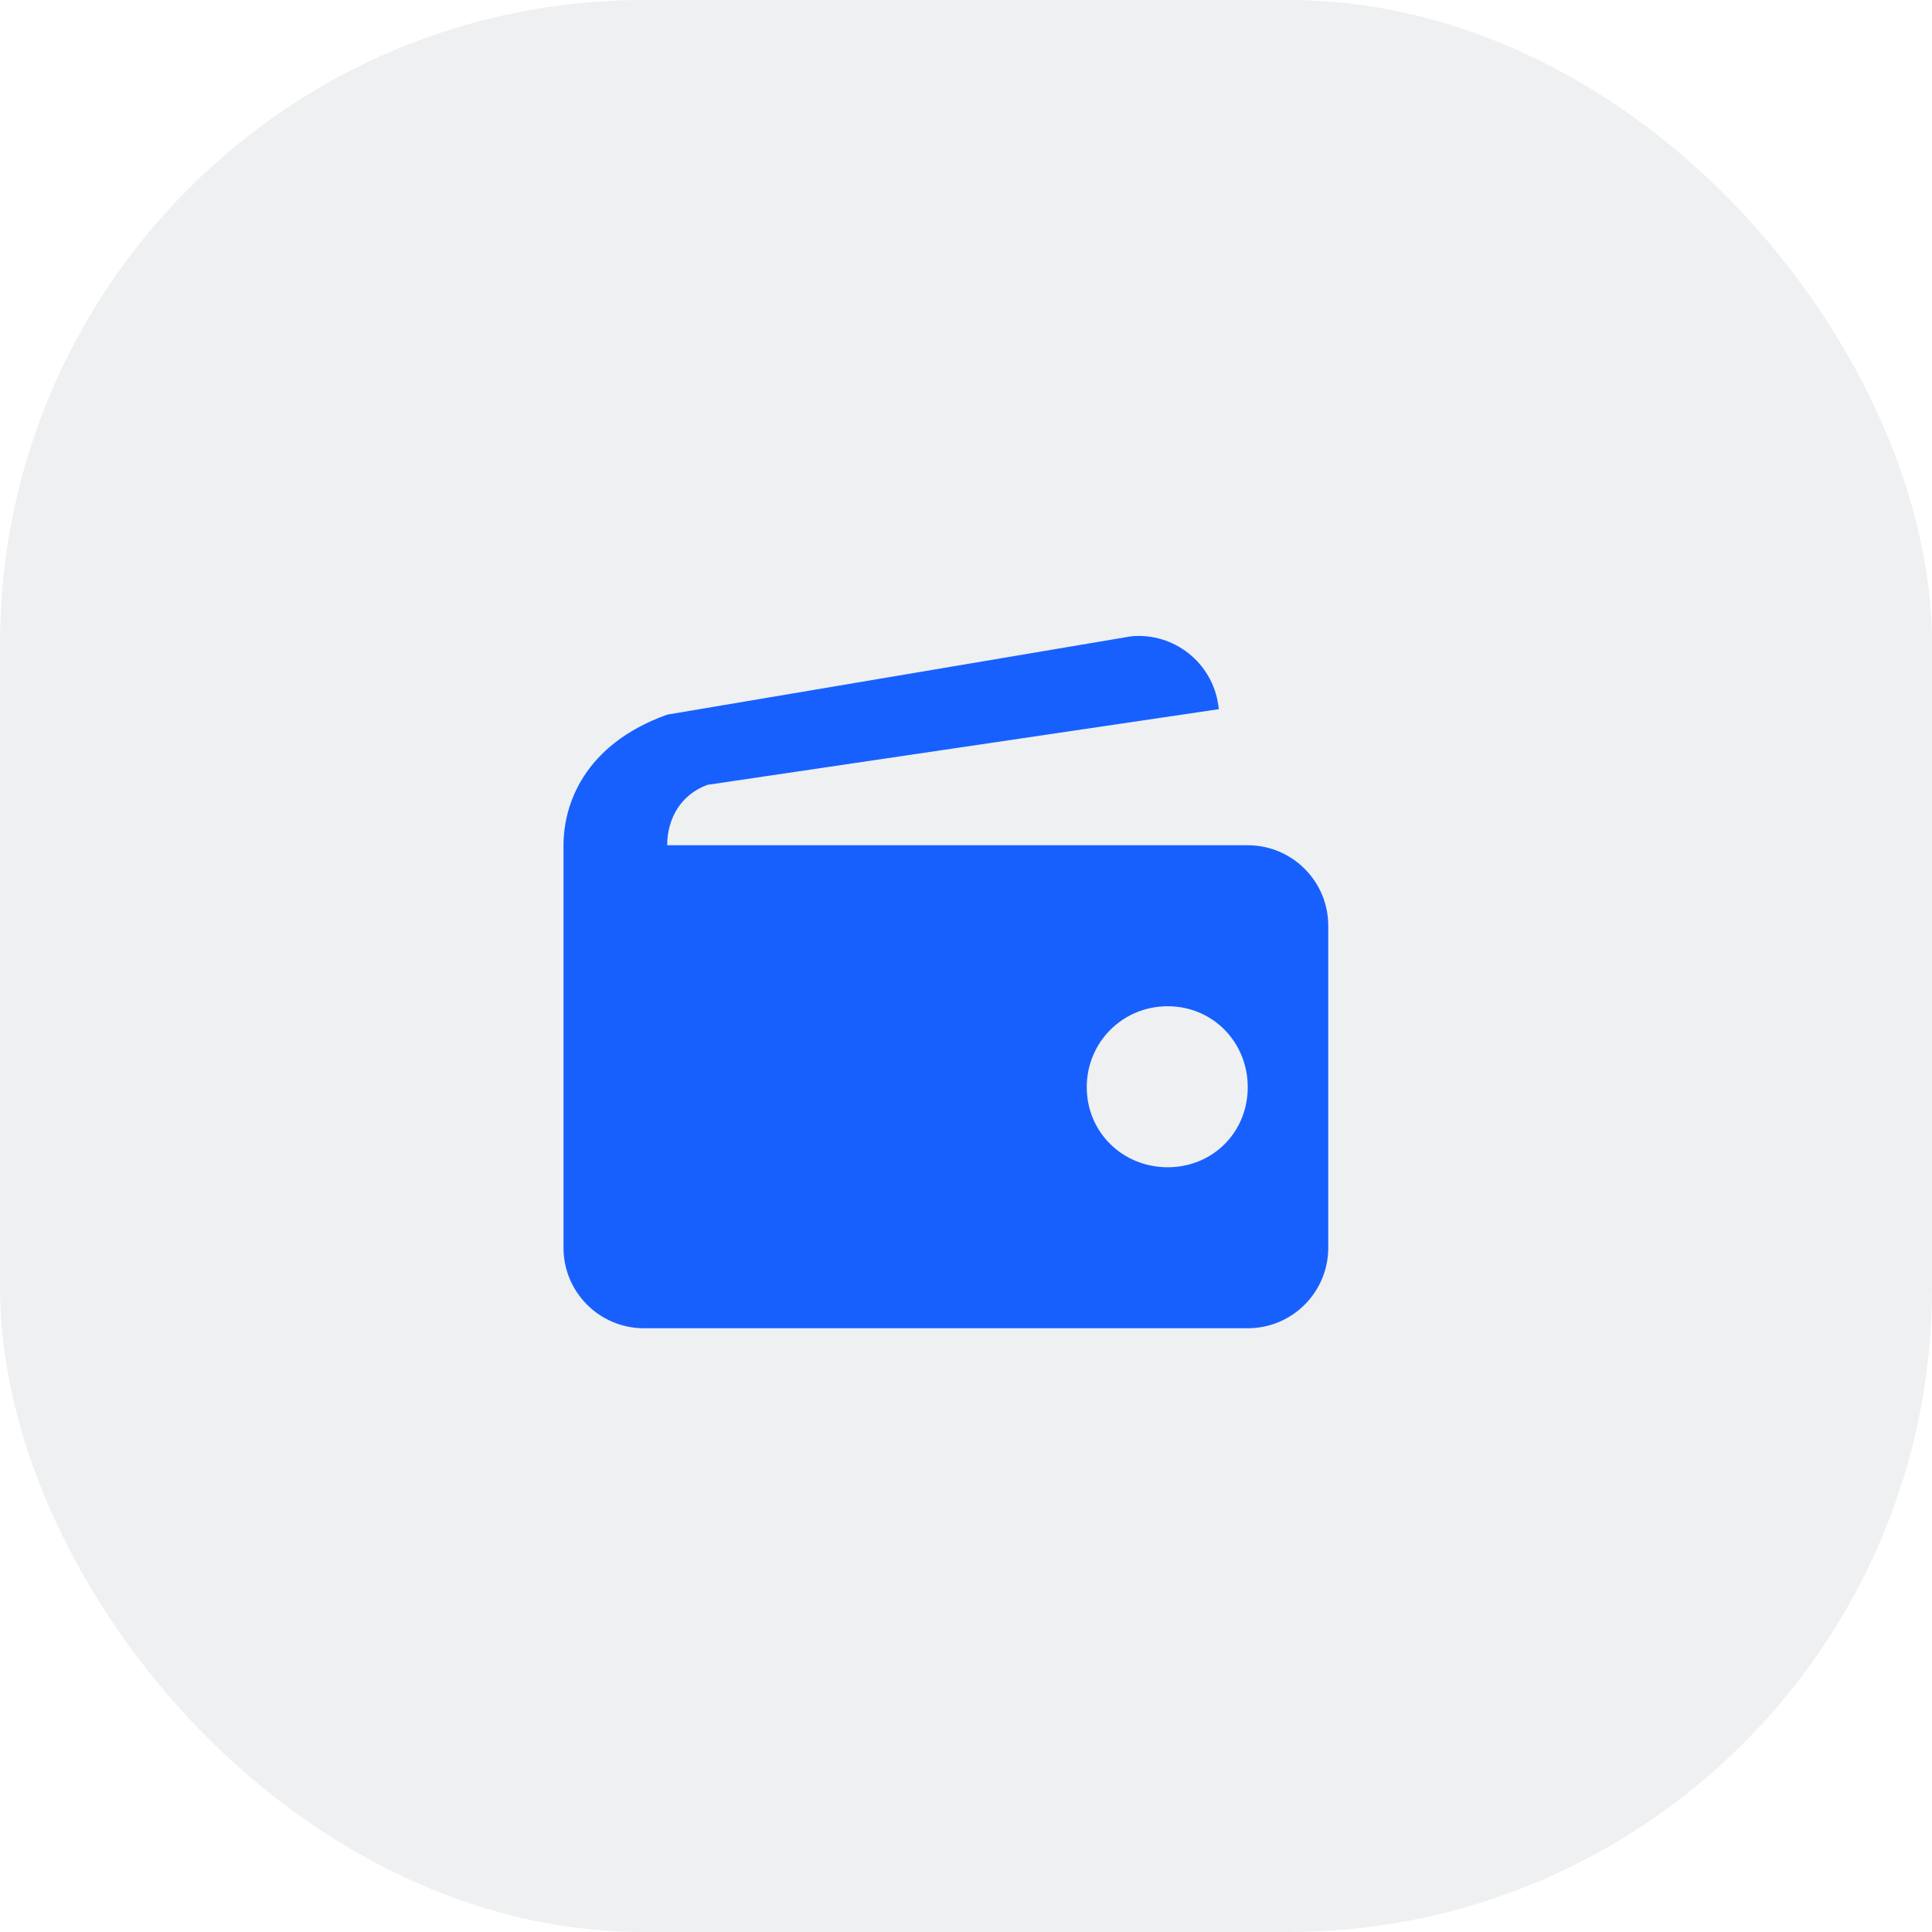
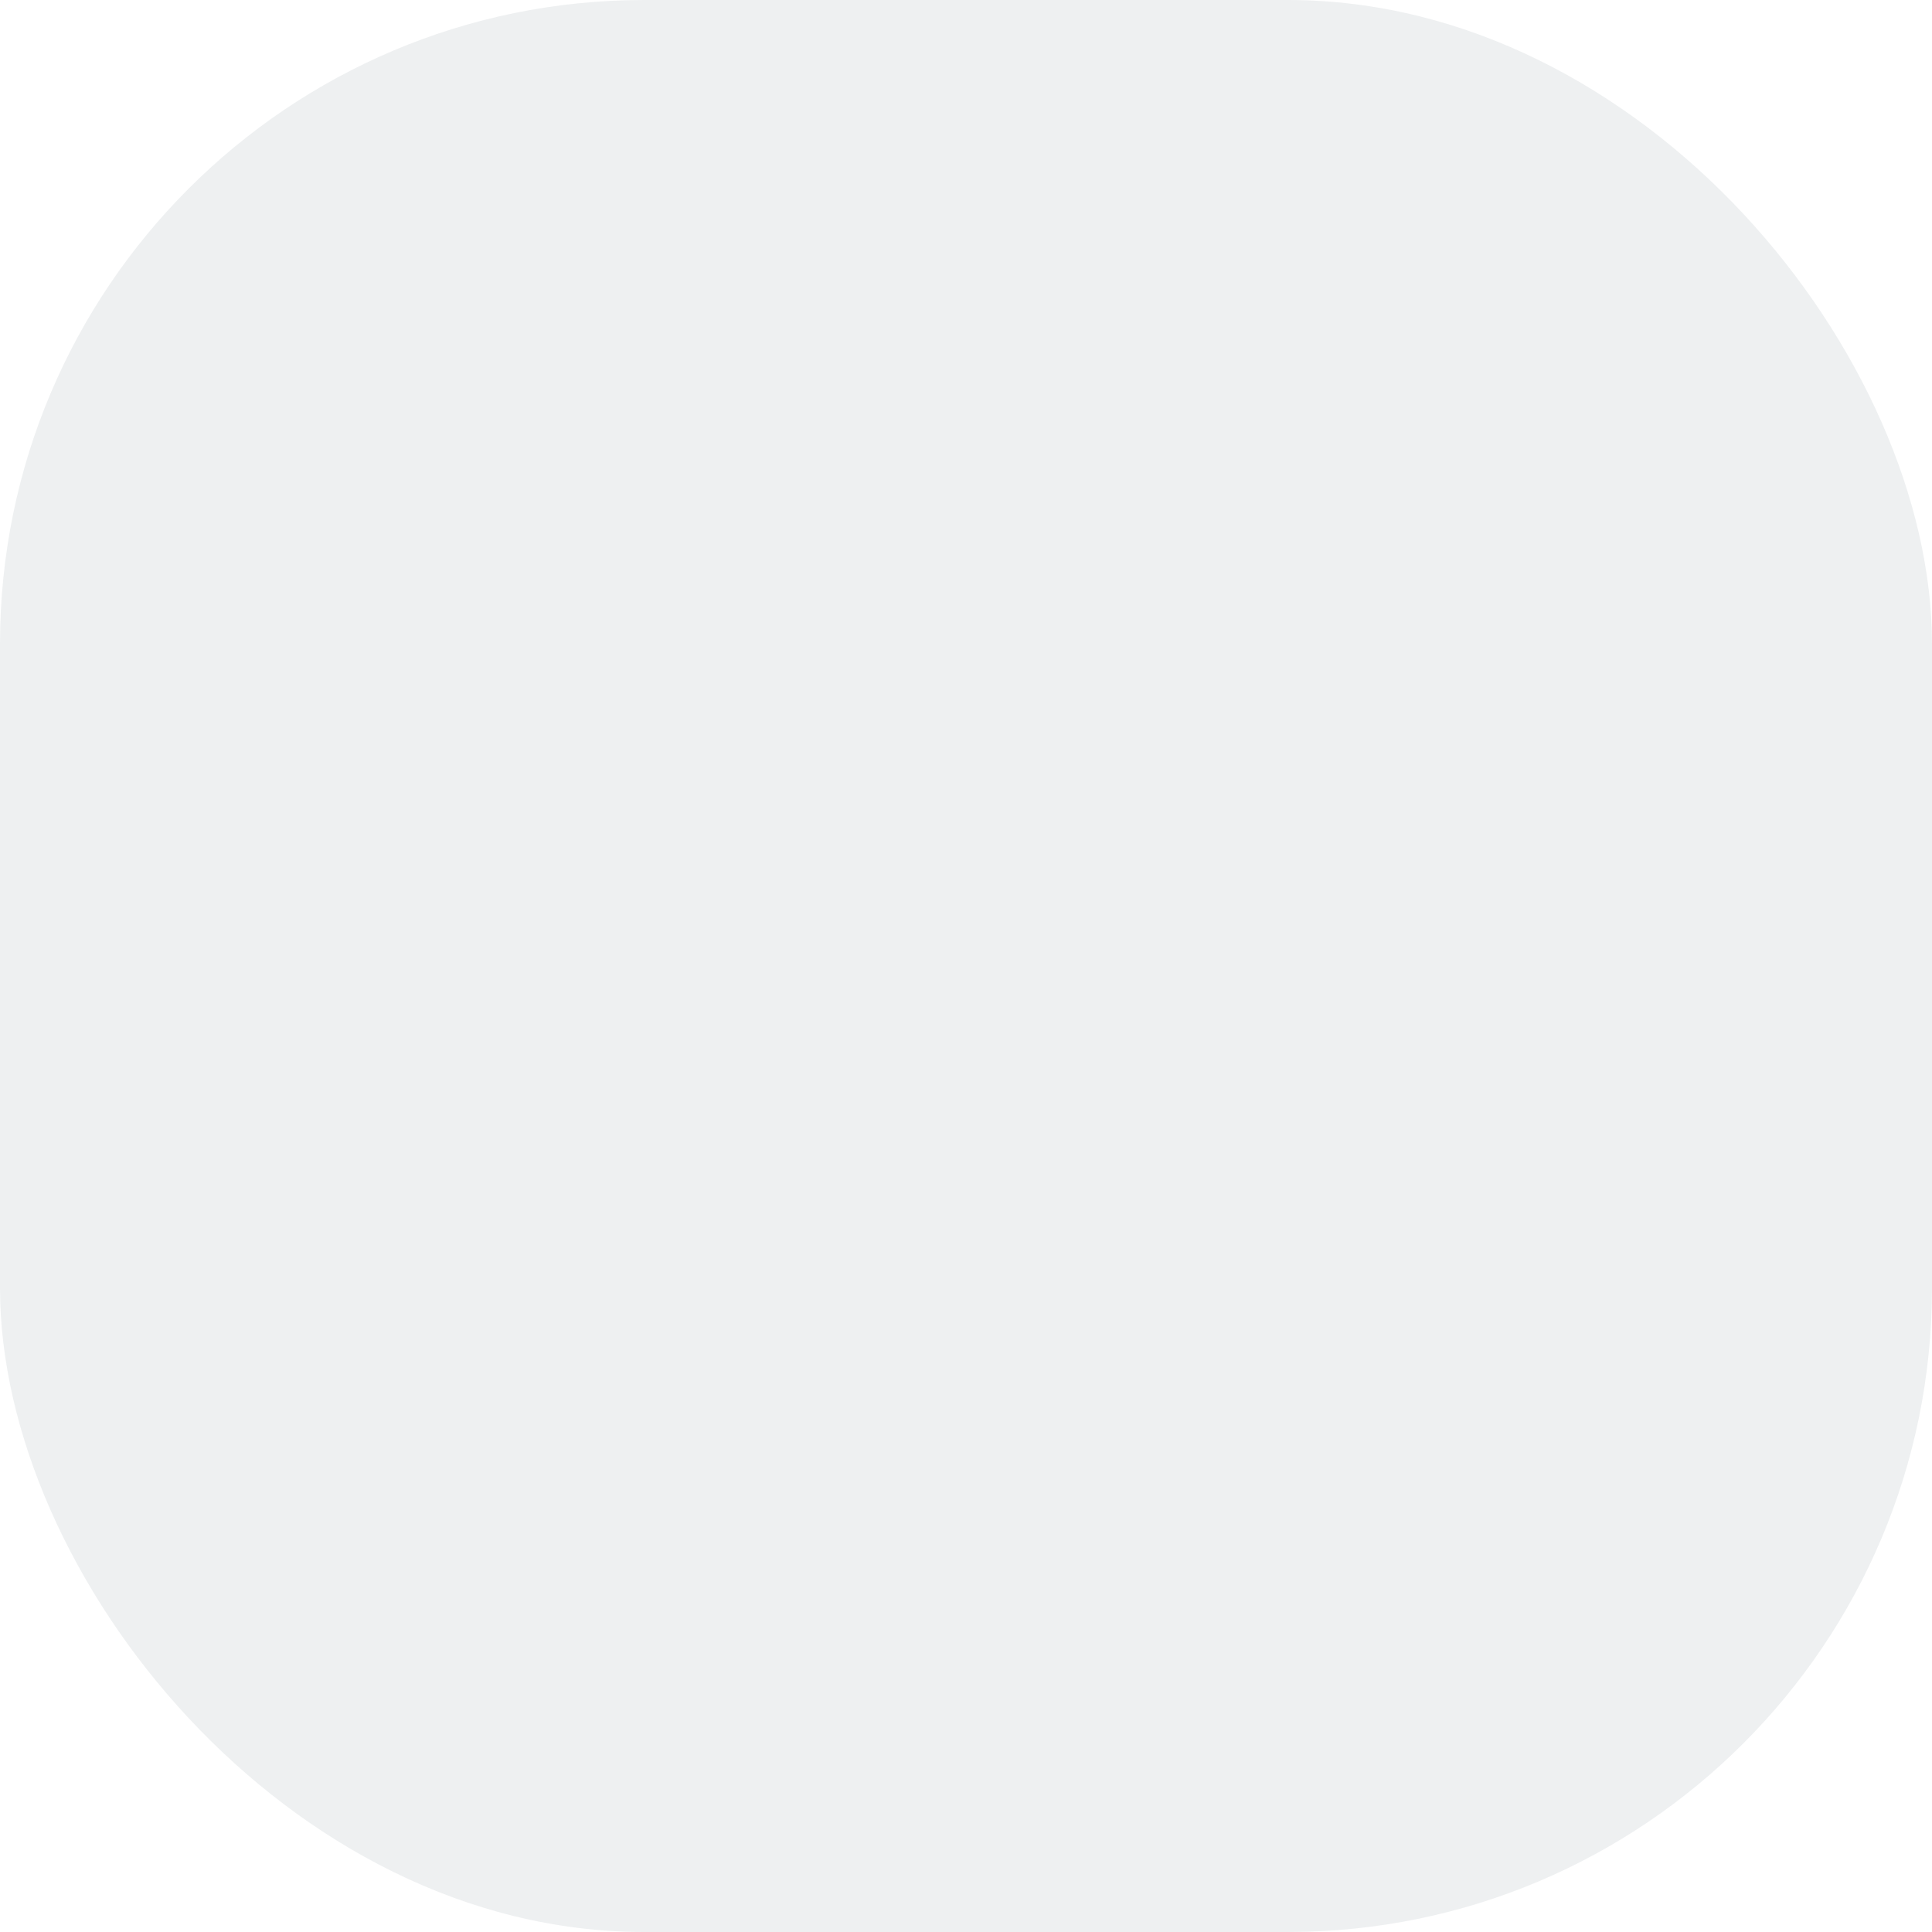
<svg xmlns="http://www.w3.org/2000/svg" width="48" height="48" viewBox="0 0 48 48" fill="none">
  <rect width="48" height="48" rx="16" fill="#0B1F35" fill-opacity="0.07" />
-   <path fill-rule="evenodd" clip-rule="evenodd" d="M30.283 17.619L17.576 19.499C16.913 19.742 16.576 20.34 16.576 21L31 21C32.105 21 33 21.895 33 23V31C33 32.105 32.105 33 31 33H16C14.895 33 14 32.105 14 31V21C14 20 14.5 18.5 16.576 17.755L28.11 15.808C29.169 15.713 30.118 16.464 30.268 17.518L30.283 17.619ZM27 27.011C27 28.131 27.891 29 29.011 29C30.131 29 31 28.131 31 27.011C31 25.891 30.131 25 29.011 25C27.891 25 27 25.891 27 27.011Z" fill="#1760FE" />
</svg>